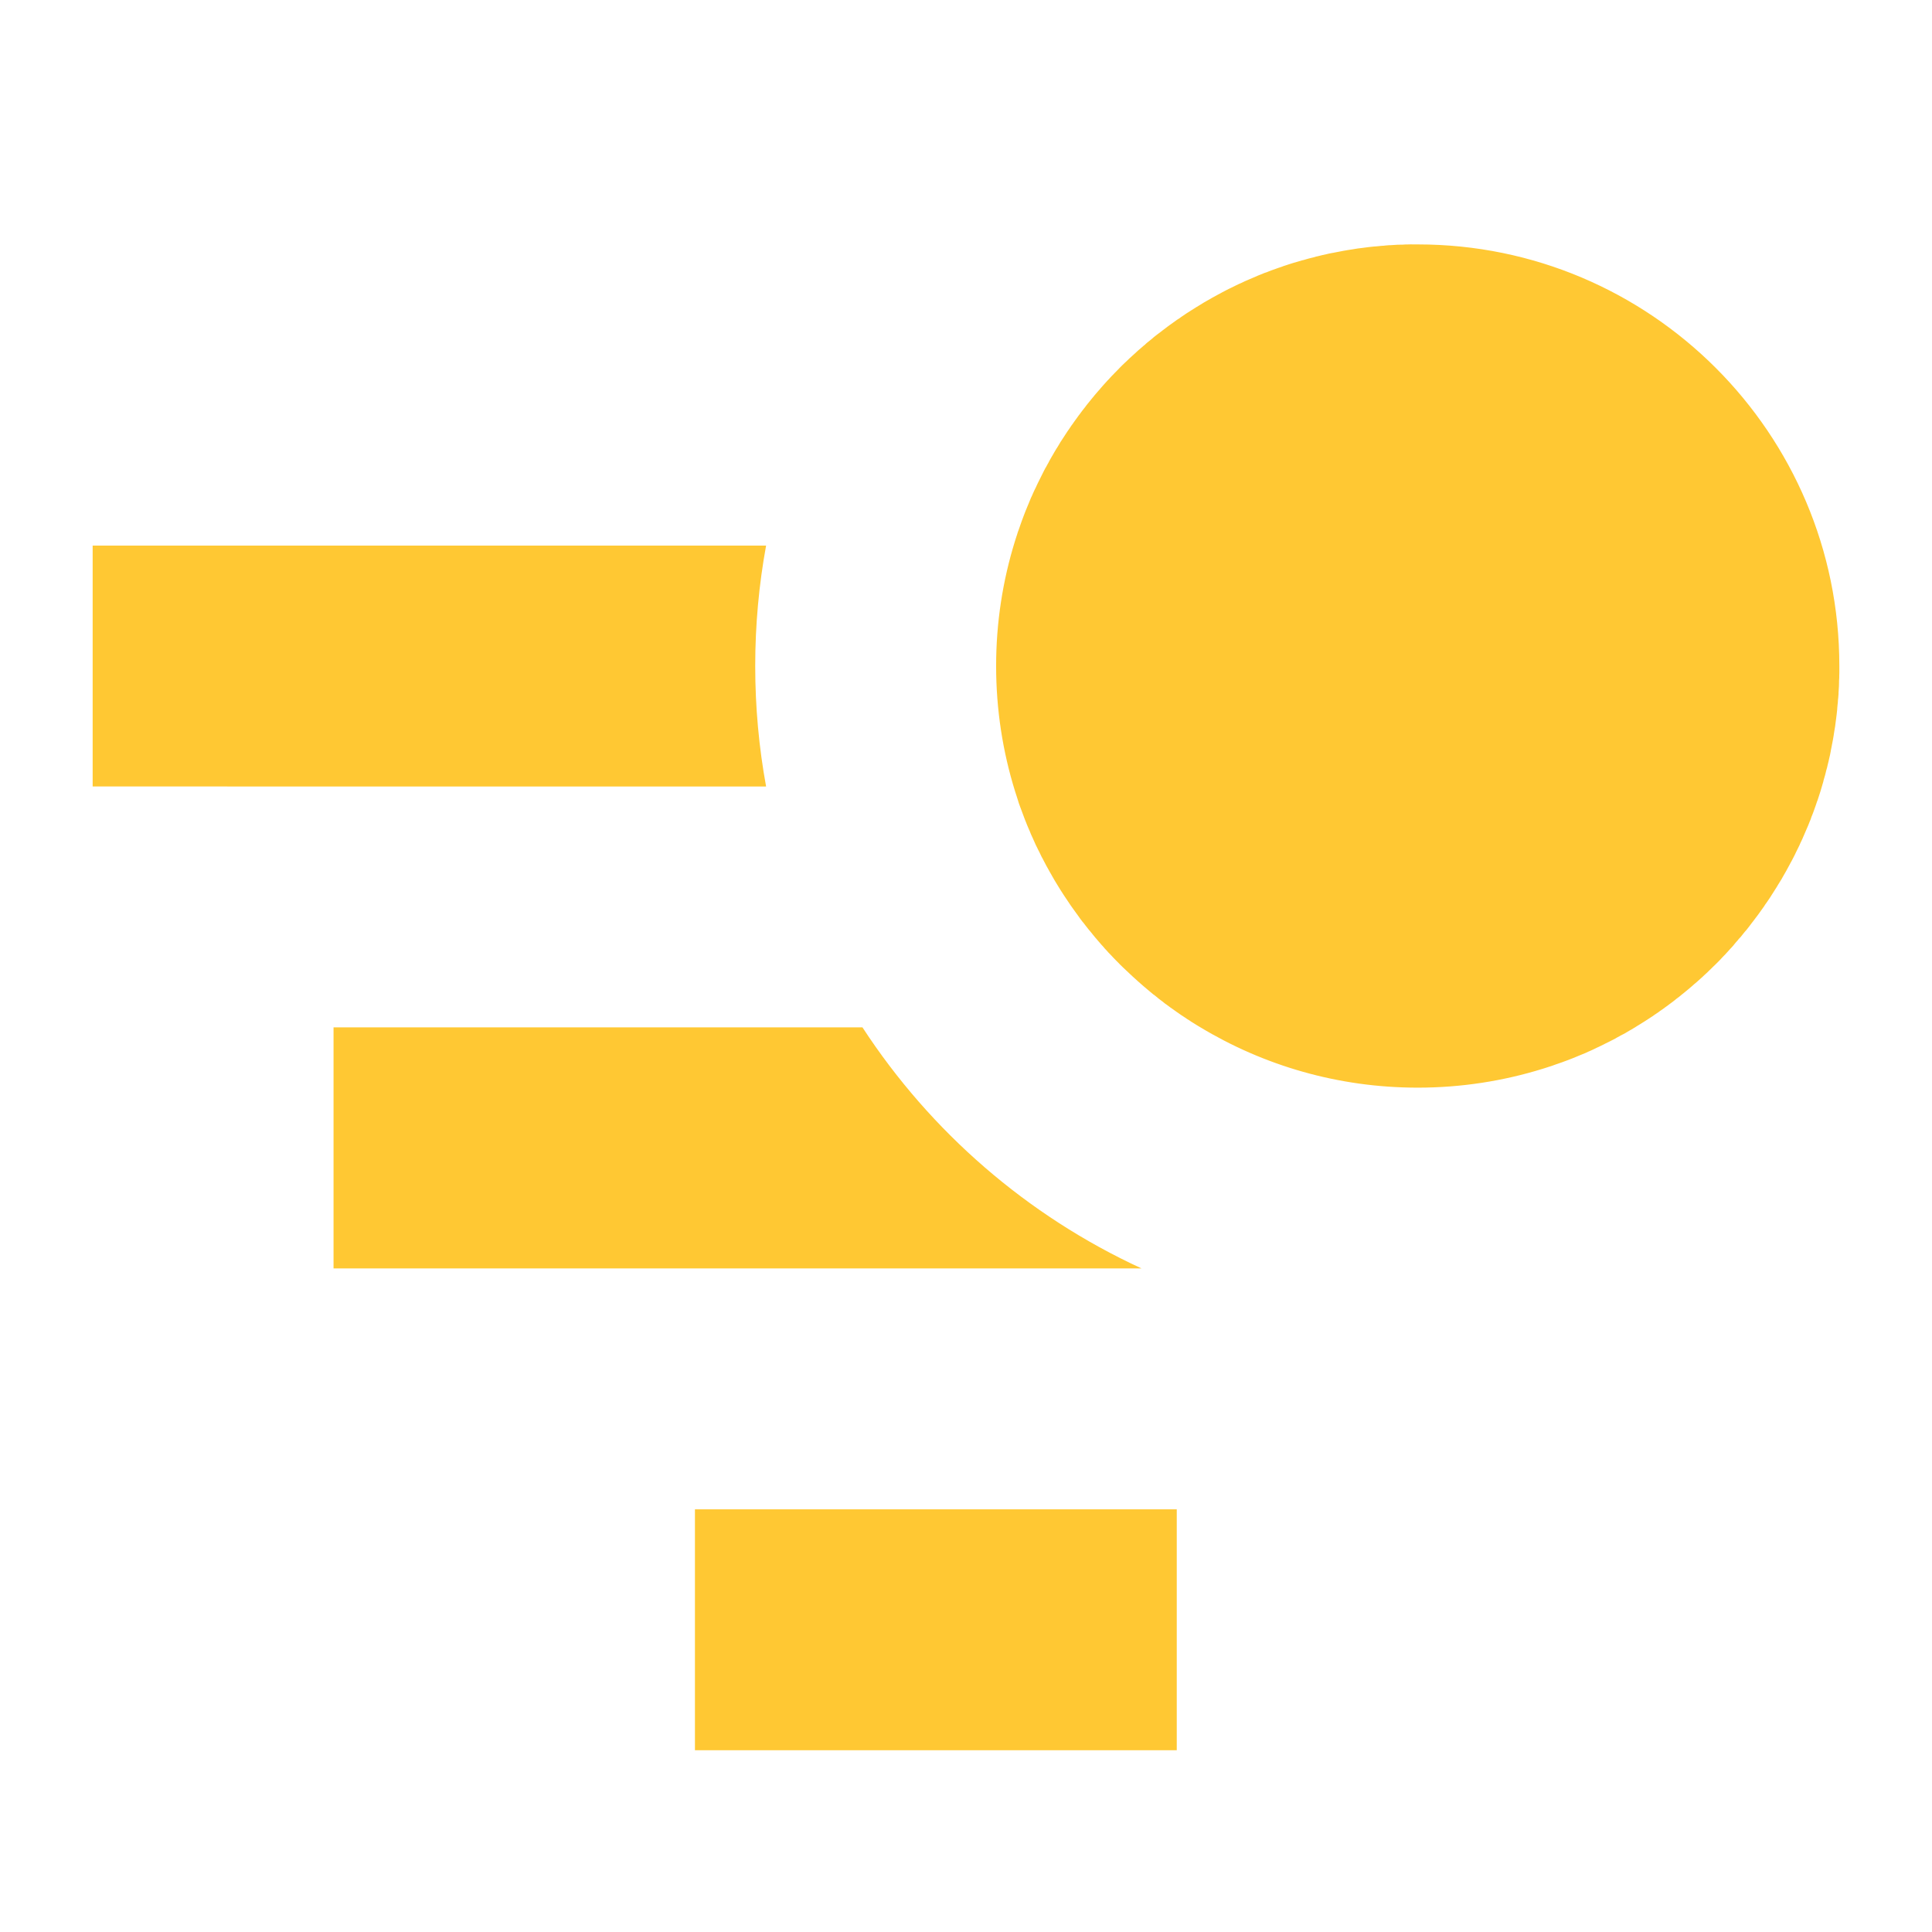
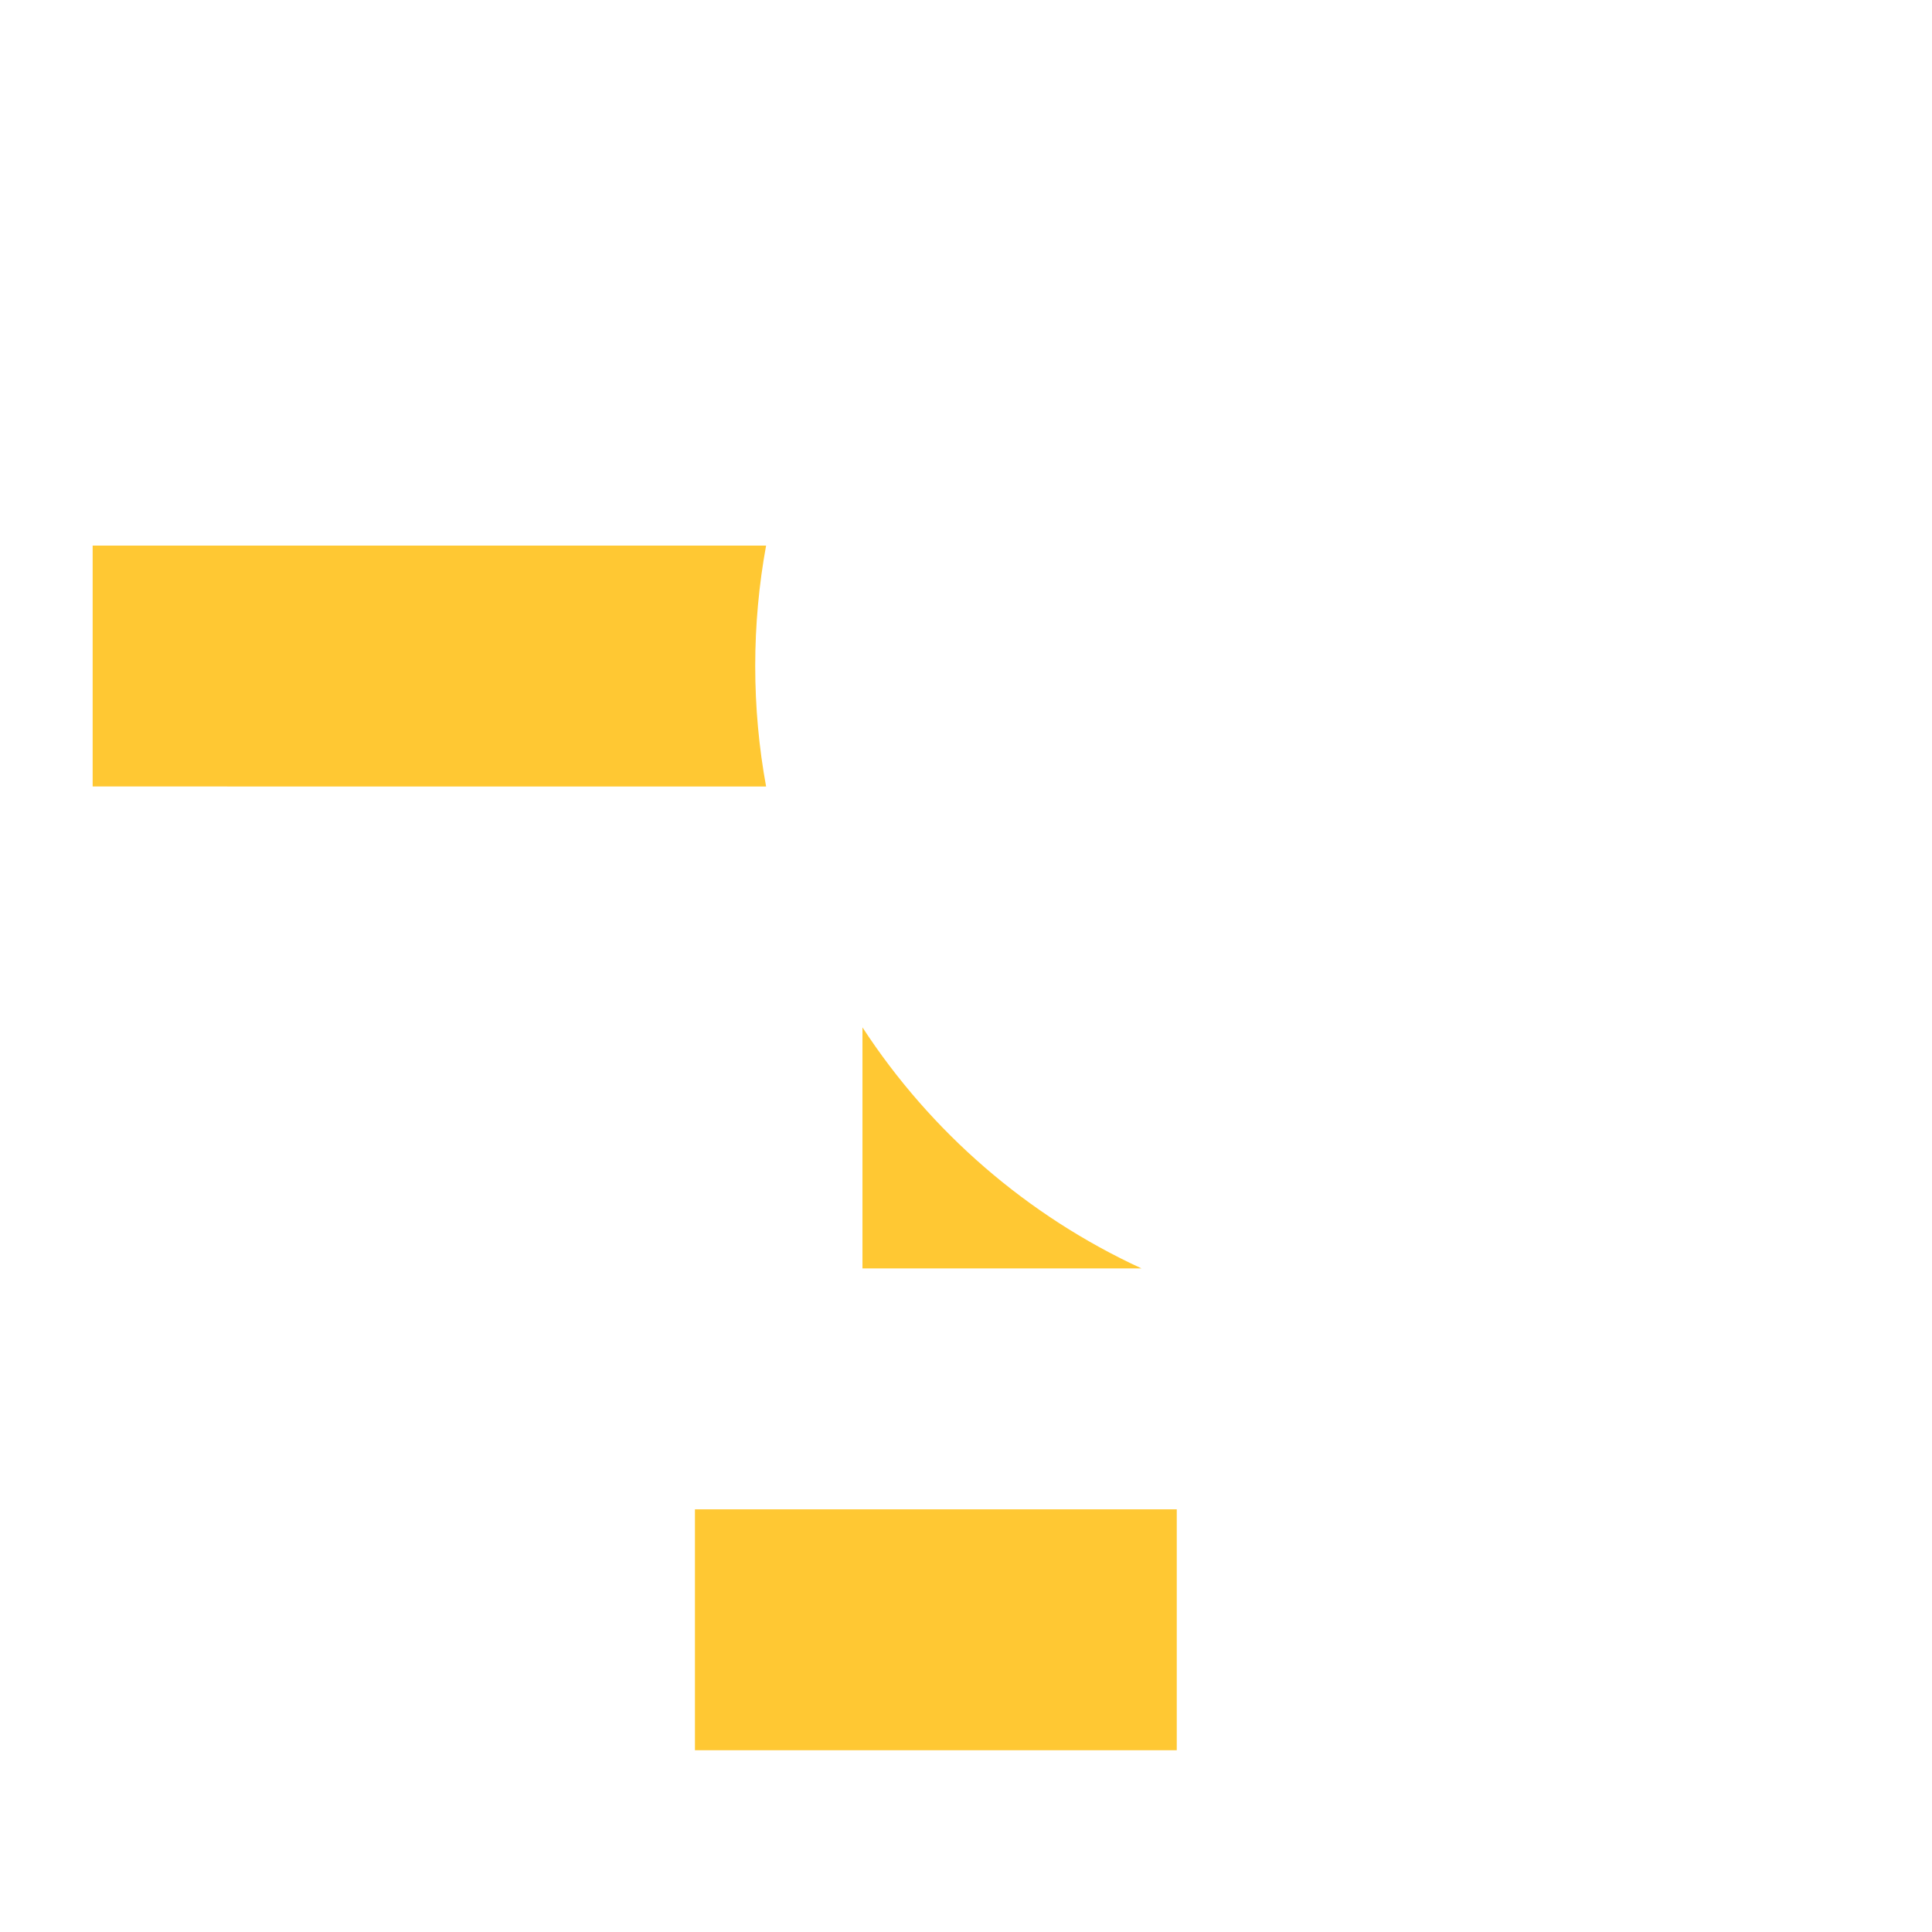
<svg xmlns="http://www.w3.org/2000/svg" version="1.1" id="Layer_1" x="0px" y="0px" viewBox="0 0 100 100" style="enable-background:new 0 0 100 100;" xml:space="preserve">
  <path style="fill-rule:evenodd;clip-rule:evenodd;fill:#FFC833;" d="M35.97,78.122h24.939v12.469H35.97V78.122z" />
-   <path style="fill-rule:evenodd;clip-rule:evenodd;fill:#FFC833;" d="M44.641,53.177c3.526,5.407,8.531,9.752,14.441,12.475H17.264  V53.177H44.641z" />
-   <path style="fill-rule:evenodd;clip-rule:evenodd;fill:#FFC833;" d="M73.122,12.651h0.263c12.04,0,21.819,9.779,21.819,21.819v0.343  l-0.005,0.182v0.091l-0.011,0.171v0.091l-0.005,0.193l-0.005,0.064l-0.016,0.257v0.059l-0.016,0.198l-0.011,0.091l-0.011,0.166  l-0.011,0.091l-0.016,0.171l-0.005,0.086l-0.027,0.252l-0.032,0.252l-0.011,0.08L95,37.482l-0.011,0.091l-0.027,0.166l-0.016,0.091  l-0.027,0.177l-0.011,0.075l-0.043,0.246l-0.048,0.246l-0.016,0.086l-0.032,0.161l-0.016,0.091l-0.032,0.166L94.7,39.165  l-0.054,0.241l-0.059,0.241l-0.016,0.075l-0.048,0.166l-0.021,0.091l-0.038,0.15l-0.027,0.091l-0.048,0.166l-0.016,0.075  l-0.139,0.472l-0.027,0.086l-0.048,0.15l-0.032,0.096l-0.048,0.15l-0.032,0.08l-0.059,0.177l-0.021,0.059l-0.107,0.3l-0.06,0.156  l-0.038,0.091l-0.048,0.145l-0.038,0.086l-0.059,0.15l-0.032,0.08l-0.096,0.22l-0.096,0.225l-0.038,0.086l-0.059,0.139L93.253,43.5  l-0.064,0.134l-0.038,0.091l-0.07,0.145l-0.038,0.075l-0.102,0.209l-0.038,0.08l-0.07,0.139l-0.048,0.091l-0.064,0.123l-0.054,0.096  l-0.064,0.123l-0.048,0.086l-0.113,0.209l-0.118,0.204l-0.054,0.096l-0.064,0.113l-0.059,0.096l-0.07,0.113l-0.059,0.096  l-0.07,0.118l-0.059,0.091l-0.118,0.188l-0.059,0.091l-0.07,0.113l-0.064,0.096l-0.139,0.204l-0.07,0.096l-0.064,0.102l-0.139,0.193  l-0.129,0.182l-0.07,0.096l-0.07,0.091l-0.145,0.193l-0.08,0.102l-0.145,0.193l-0.134,0.171l-0.086,0.096l-0.214,0.268l-0.091,0.096  l-0.064,0.08l-0.091,0.102l-0.059,0.07L89.7,48.96l-0.15,0.161l-0.096,0.107l-0.059,0.064l-0.096,0.107l-0.064,0.064l-0.102,0.107  l-0.059,0.064l-0.102,0.107l-0.155,0.155l-0.161,0.155l-0.107,0.107l-0.064,0.059l-0.102,0.102l-0.064,0.059l-0.113,0.102  l-0.048,0.048l-0.118,0.107c-0.054,0.048-0.107,0.096-0.161,0.145l-0.123,0.107l-0.054,0.043l-0.113,0.102l-0.064,0.054  l-0.118,0.102l-0.054,0.043l-0.129,0.107l-0.166,0.134l-0.171,0.139l-0.129,0.096l-0.058,0.05l-0.123,0.096l-0.059,0.043  l-0.129,0.096l-0.048,0.038l-0.134,0.096c-0.059,0.043-0.118,0.086-0.177,0.129l-0.139,0.096l-0.048,0.038l-0.193,0.129  l-0.129,0.091l-0.059,0.038l-0.139,0.091l-0.182,0.118l-0.188,0.118l-0.139,0.086l-0.064,0.038l-0.134,0.086l-0.064,0.038  l-0.134,0.08l-0.059,0.032l-0.145,0.086c-0.059,0.038-0.123,0.075-0.188,0.107L83.881,53.6l-0.054,0.032l-0.139,0.075l-0.07,0.043  l-0.134,0.07l-0.611,0.305L82.74,54.19l-0.086,0.038l-0.129,0.064l-0.091,0.043l-0.129,0.059l-0.091,0.038l-0.123,0.059  l-0.209,0.086l-0.118,0.048l-0.102,0.043l-0.118,0.048l-0.102,0.043l-0.123,0.048l-0.225,0.086l-0.129,0.048l-0.102,0.038  l-0.214,0.075l-0.096,0.032l-0.134,0.048l-0.102,0.038l-0.139,0.043l-0.096,0.032l-0.15,0.048l-0.086,0.027  c-2.042,0.632-4.212,0.975-6.462,0.975c-4.126,0-7.984-1.147-11.28-3.14l-0.107-0.064l-0.113-0.07l-0.102-0.064l-0.123-0.075  l-0.091-0.064l-0.123-0.075l-0.091-0.064l-0.123-0.08l-0.091-0.059l-0.129-0.091l-0.08-0.054l-0.134-0.096l-0.075-0.054  l-0.139-0.096l-0.07-0.054l-0.139-0.102l-0.07-0.048l-0.139-0.113l-0.059-0.043l-0.155-0.118l-0.048-0.043l-0.162-0.13l-0.043-0.027  L59.5,51.307c-0.402-0.332-0.793-0.681-1.168-1.04l-0.188-0.177l-0.188-0.182l-0.027-0.032l-0.188-0.188l-0.145-0.15l-0.038-0.043  l-0.139-0.145l-0.043-0.043l-0.129-0.145l-0.048-0.048l-0.123-0.145l-0.048-0.048l-0.123-0.145l-0.048-0.054l-0.123-0.145  l-0.048-0.054l-0.118-0.145l-0.043-0.054l-0.118-0.145l-0.048-0.054l-0.118-0.15l-0.043-0.054l-0.118-0.155l-0.043-0.048  l-0.118-0.155l-0.038-0.054l-0.118-0.166L55.731,47.3l-0.123-0.171l-0.027-0.038l-0.15-0.209c-0.246-0.359-0.488-0.723-0.713-1.098  l-0.134-0.22l-0.027-0.048l-0.102-0.177l-0.032-0.059l-0.096-0.166l-0.038-0.07l-0.086-0.155l-0.043-0.075l-0.08-0.155l-0.043-0.08  l-0.075-0.145l-0.048-0.086l-0.07-0.145l-0.043-0.091l-0.075-0.145l-0.043-0.091l-0.07-0.139l-0.15-0.338l-0.064-0.139l-0.043-0.096  L53.3,43.023l-0.043-0.096l-0.059-0.139l-0.043-0.102l-0.054-0.139l-0.043-0.102L53.004,42.3l-0.038-0.102l-0.054-0.145  l-0.038-0.102l-0.054-0.145l-0.038-0.102l-0.054-0.15L52.7,41.458l-0.08-0.252l-0.08-0.246c-0.638-2.052-0.981-4.228-0.981-6.489  c0-2.251,0.343-4.421,0.975-6.462l0.027-0.086l0.048-0.15l0.032-0.096l0.043-0.139l0.038-0.102l0.048-0.134l0.032-0.096l0.075-0.214  l0.038-0.102l0.048-0.129l0.086-0.225l0.048-0.123l0.043-0.102l0.048-0.118l0.043-0.102l0.048-0.118l0.086-0.209l0.059-0.123  l0.038-0.091l0.059-0.129l0.043-0.091l0.064-0.129l0.038-0.086l0.064-0.134l0.305-0.611l0.07-0.134l0.043-0.07l0.075-0.139  l0.032-0.054l0.075-0.145c0.032-0.064,0.07-0.129,0.107-0.188l0.086-0.145l0.032-0.059l0.08-0.134l0.038-0.064l0.086-0.134  l0.038-0.064l0.091-0.155l0.113-0.171l0.118-0.182l0.091-0.139l0.038-0.059l0.091-0.129l0.129-0.193l0.038-0.048l0.096-0.139  c0.043-0.059,0.086-0.118,0.129-0.177l0.096-0.134l0.038-0.048l0.096-0.129l0.043-0.059l0.096-0.123l0.048-0.059l0.096-0.129  l0.139-0.171l0.134-0.166l0.107-0.129l0.043-0.054l0.102-0.118l0.054-0.064l0.102-0.113l0.043-0.054l0.107-0.123  c0.048-0.054,0.096-0.107,0.145-0.161l0.107-0.118l0.048-0.048l0.102-0.113l0.059-0.064l0.102-0.102l0.059-0.064l0.107-0.107  l0.155-0.161l0.155-0.155l0.107-0.102l0.064-0.059l0.107-0.102l0.064-0.064l0.107-0.096l0.064-0.059l0.107-0.096l0.161-0.15  l0.107-0.091l0.07-0.059l0.102-0.091l0.08-0.064l0.096-0.091l0.268-0.214l0.096-0.086l0.171-0.134l0.193-0.145l0.102-0.08  l0.193-0.145l0.091-0.07l0.096-0.07l0.182-0.129l0.193-0.139l0.102-0.064l0.096-0.07l0.204-0.139l0.096-0.064l0.113-0.07  l0.091-0.059l0.188-0.118l0.091-0.059l0.118-0.07l0.096-0.059l0.113-0.07l0.096-0.059l0.113-0.064l0.096-0.054l0.204-0.118  l0.209-0.113l0.086-0.048l0.123-0.064l0.096-0.054l0.123-0.064l0.091-0.048l0.139-0.07l0.08-0.038l0.209-0.102l0.075-0.038  l0.145-0.07l0.091-0.038l0.134-0.064l0.091-0.043l0.139-0.059l0.086-0.038l0.225-0.096l0.22-0.096l0.08-0.032l0.15-0.059  l0.086-0.038l0.145-0.048l0.091-0.038l0.155-0.059l0.3-0.107l0.059-0.021l0.177-0.059l0.08-0.032l0.15-0.048l0.096-0.032l0.15-0.048  l0.086-0.027l0.472-0.139l0.075-0.016l0.166-0.048l0.091-0.027l0.15-0.038l0.091-0.021l0.166-0.048l0.075-0.016l0.241-0.059  l0.241-0.054l0.086-0.021l0.166-0.032l0.091-0.016l0.161-0.032l0.086-0.016l0.246-0.048l0.246-0.043l0.075-0.011l0.177-0.027  l0.091-0.016l0.166-0.027l0.091-0.011l0.171-0.021l0.08-0.011l0.252-0.032l0.252-0.027l0.086-0.005l0.171-0.016l0.091-0.011  l0.166-0.011l0.091-0.011l0.198-0.016h0.059l0.257-0.016l0.064-0.005l0.193-0.005h0.091l0.171-0.011h0.091l0.182-0.005  L73.122,12.651z" />
+   <path style="fill-rule:evenodd;clip-rule:evenodd;fill:#FFC833;" d="M44.641,53.177c3.526,5.407,8.531,9.752,14.441,12.475H17.264  H44.641z" />
  <path style="fill-rule:evenodd;clip-rule:evenodd;fill:#FFC833;" d="M39.653,28.239c-0.37,2.02-0.563,4.105-0.563,6.232  c0,2.133,0.193,4.217,0.563,6.237H4.796V28.239H39.653z" />
</svg>